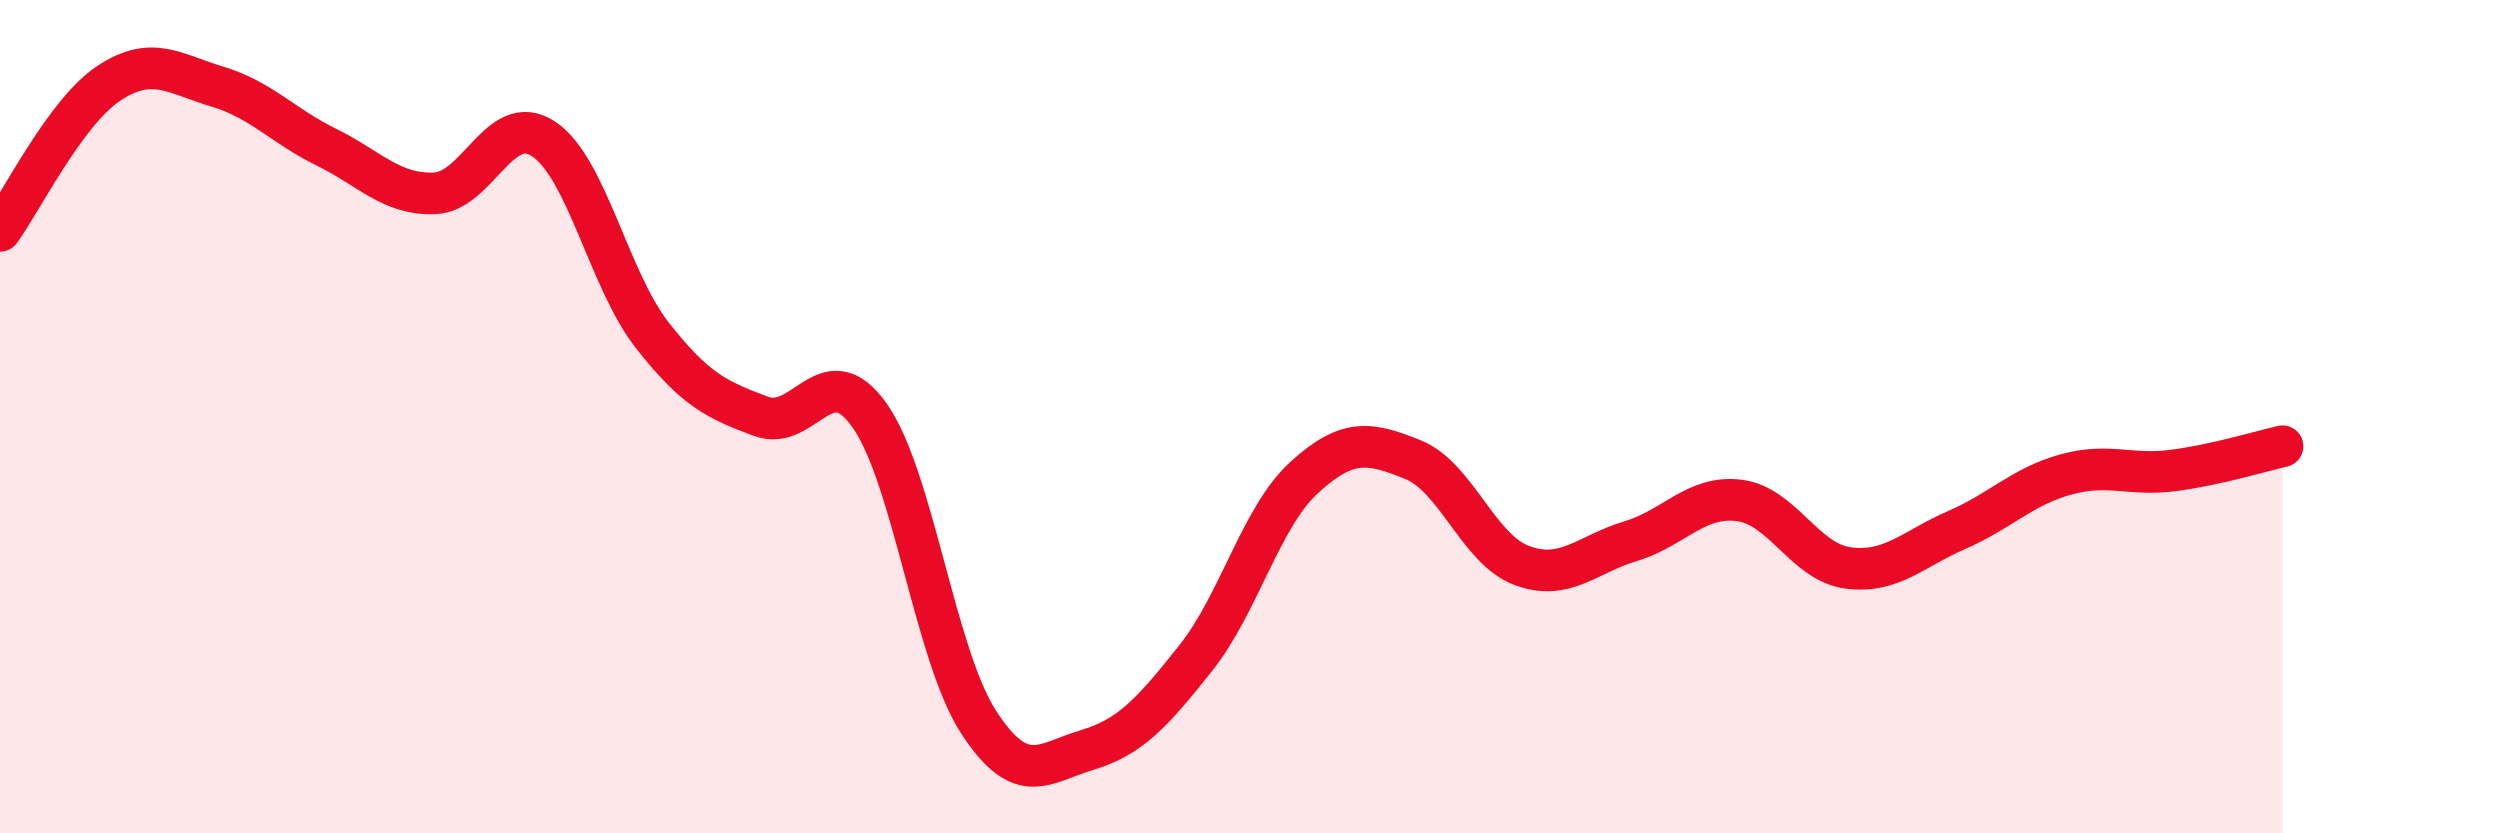
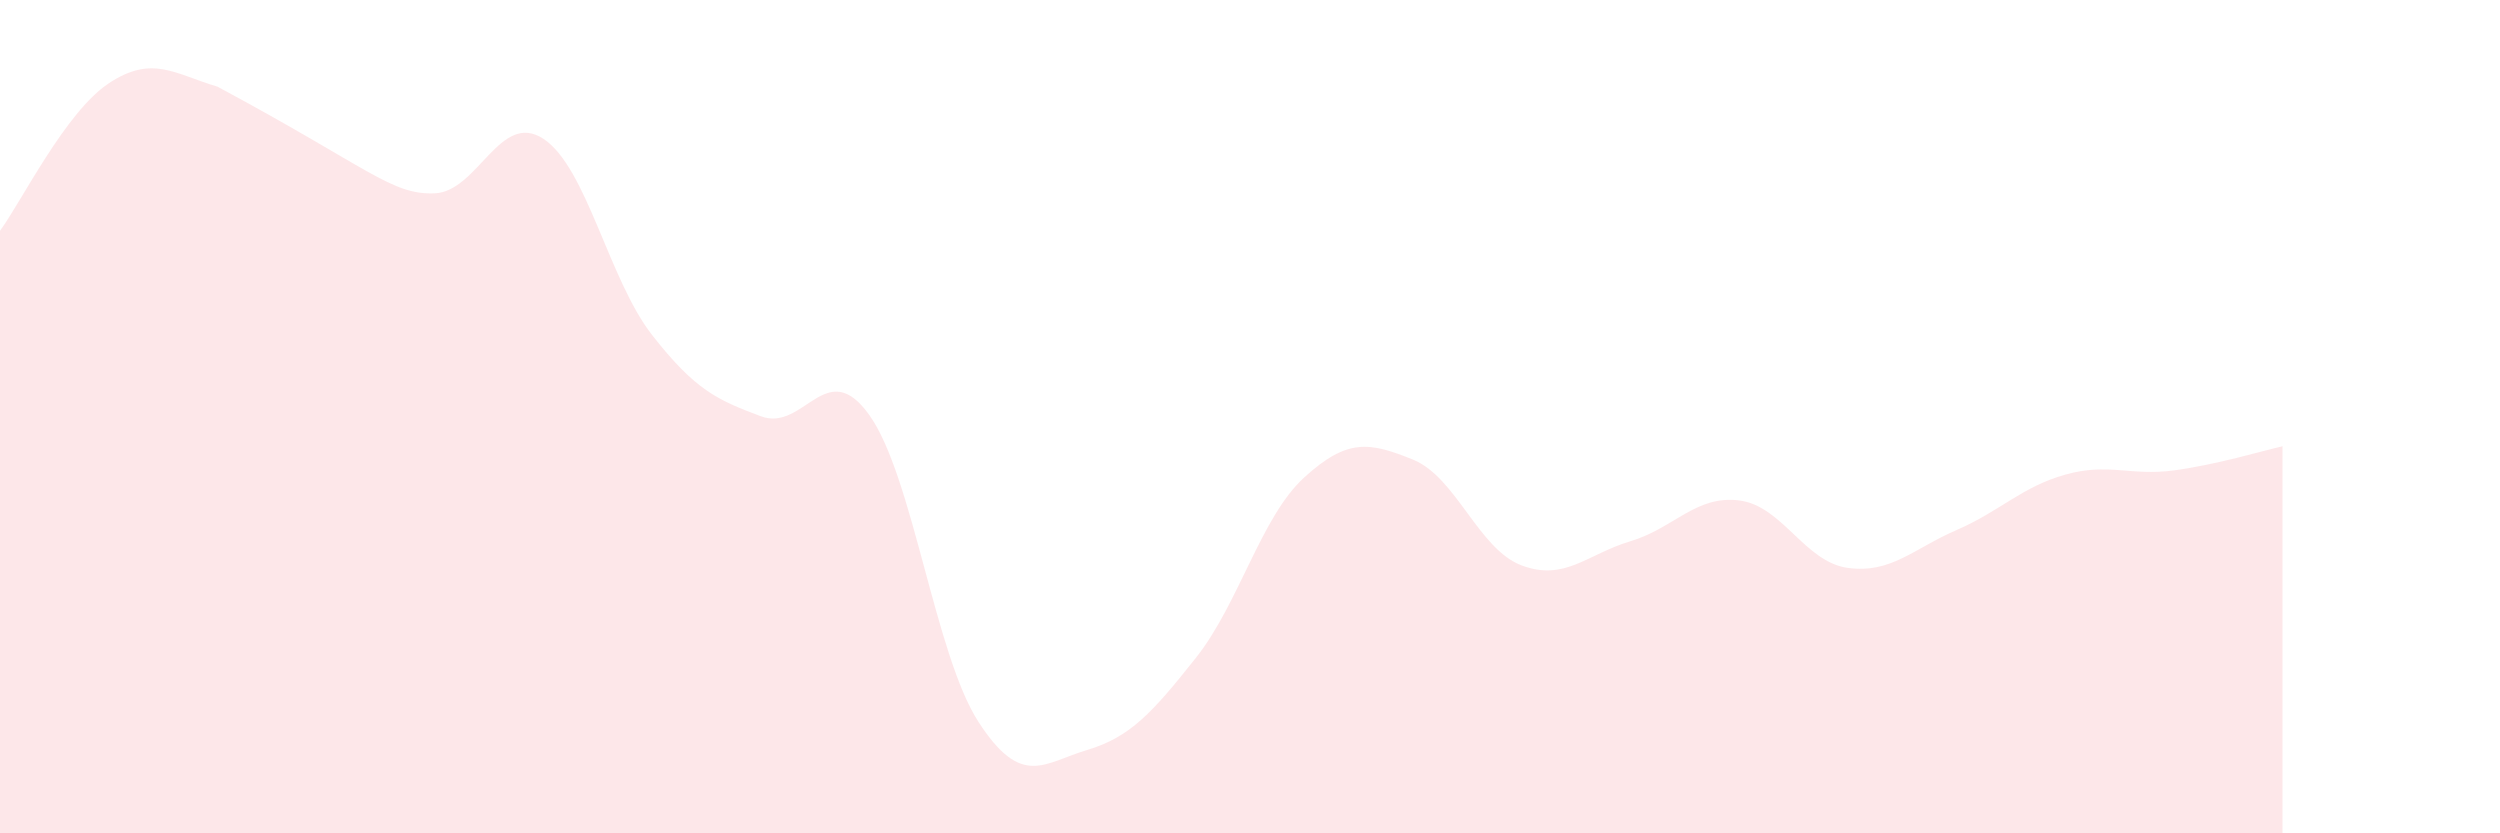
<svg xmlns="http://www.w3.org/2000/svg" width="60" height="20" viewBox="0 0 60 20">
-   <path d="M 0,5.54 C 0.52,4.83 1.57,2.69 2.61,2 C 3.65,1.31 4.18,1.77 5.22,2.08 C 6.26,2.39 6.79,3.02 7.83,3.53 C 8.87,4.04 9.39,4.68 10.43,4.64 C 11.47,4.6 12,2.65 13.04,3.33 C 14.08,4.01 14.61,6.71 15.65,8.04 C 16.69,9.37 17.22,9.6 18.26,9.99 C 19.3,10.38 19.83,8.5 20.87,9.97 C 21.91,11.44 22.44,15.71 23.48,17.32 C 24.52,18.93 25.05,18.31 26.09,18 C 27.13,17.69 27.66,17.1 28.7,15.79 C 29.74,14.48 30.26,12.41 31.3,11.46 C 32.34,10.51 32.87,10.61 33.91,11.03 C 34.95,11.45 35.48,13.18 36.52,13.57 C 37.56,13.96 38.09,13.3 39.13,12.99 C 40.17,12.68 40.7,11.88 41.74,12.01 C 42.78,12.14 43.31,13.49 44.35,13.63 C 45.39,13.77 45.92,13.17 46.96,12.72 C 48,12.27 48.53,11.68 49.57,11.39 C 50.61,11.1 51.13,11.43 52.17,11.29 C 53.21,11.15 54.26,10.83 54.78,10.71L54.78 20L0 20Z" fill="#EB0A25" opacity="0.1" stroke-linecap="round" stroke-linejoin="round" />
-   <path d="M 0,5.54 C 0.52,4.83 1.57,2.69 2.61,2 C 3.65,1.31 4.18,1.77 5.22,2.08 C 6.26,2.39 6.79,3.02 7.83,3.53 C 8.87,4.04 9.39,4.68 10.43,4.64 C 11.47,4.6 12,2.65 13.04,3.33 C 14.08,4.01 14.61,6.71 15.65,8.04 C 16.69,9.37 17.22,9.6 18.26,9.99 C 19.3,10.38 19.83,8.5 20.87,9.97 C 21.91,11.44 22.44,15.71 23.48,17.32 C 24.52,18.93 25.05,18.31 26.09,18 C 27.13,17.69 27.66,17.1 28.7,15.79 C 29.74,14.48 30.26,12.41 31.3,11.46 C 32.34,10.51 32.87,10.61 33.91,11.03 C 34.95,11.45 35.48,13.18 36.52,13.57 C 37.56,13.96 38.09,13.3 39.13,12.99 C 40.17,12.68 40.7,11.88 41.74,12.01 C 42.78,12.14 43.31,13.49 44.35,13.63 C 45.39,13.77 45.92,13.17 46.96,12.72 C 48,12.27 48.53,11.68 49.57,11.39 C 50.61,11.1 51.13,11.43 52.17,11.29 C 53.21,11.15 54.26,10.83 54.78,10.71" stroke="#EB0A25" stroke-width="1" fill="none" stroke-linecap="round" stroke-linejoin="round" />
+   <path d="M 0,5.54 C 0.52,4.83 1.57,2.69 2.61,2 C 3.65,1.31 4.18,1.77 5.22,2.08 C 8.87,4.04 9.39,4.68 10.43,4.64 C 11.47,4.6 12,2.65 13.04,3.33 C 14.08,4.01 14.61,6.71 15.65,8.04 C 16.69,9.37 17.22,9.6 18.26,9.99 C 19.3,10.38 19.83,8.5 20.87,9.97 C 21.91,11.44 22.44,15.71 23.48,17.32 C 24.52,18.93 25.05,18.31 26.09,18 C 27.13,17.69 27.66,17.1 28.7,15.79 C 29.74,14.48 30.26,12.41 31.3,11.46 C 32.34,10.51 32.87,10.61 33.91,11.03 C 34.95,11.45 35.48,13.18 36.52,13.57 C 37.56,13.96 38.09,13.3 39.13,12.99 C 40.17,12.68 40.7,11.88 41.74,12.01 C 42.78,12.14 43.31,13.49 44.35,13.63 C 45.39,13.77 45.92,13.17 46.96,12.72 C 48,12.27 48.53,11.68 49.57,11.39 C 50.61,11.1 51.13,11.43 52.17,11.29 C 53.21,11.15 54.26,10.83 54.78,10.71L54.78 20L0 20Z" fill="#EB0A25" opacity="0.1" stroke-linecap="round" stroke-linejoin="round" />
</svg>